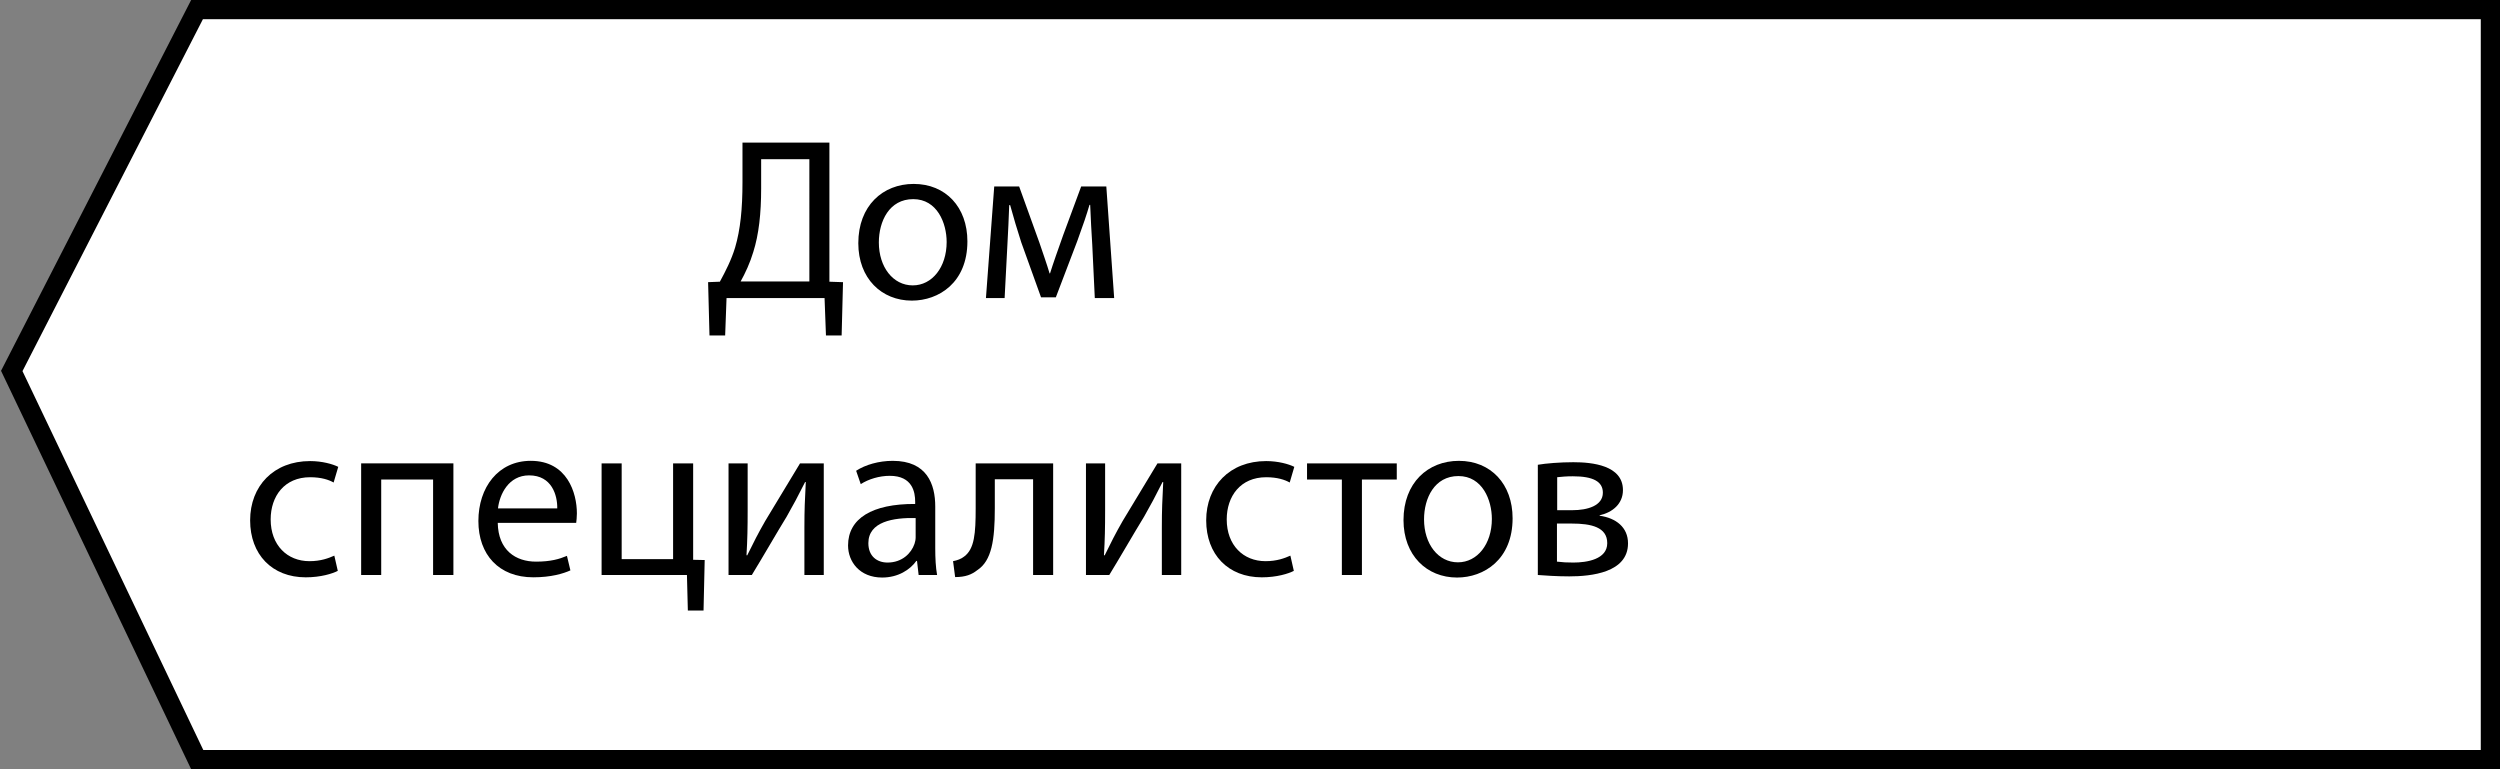
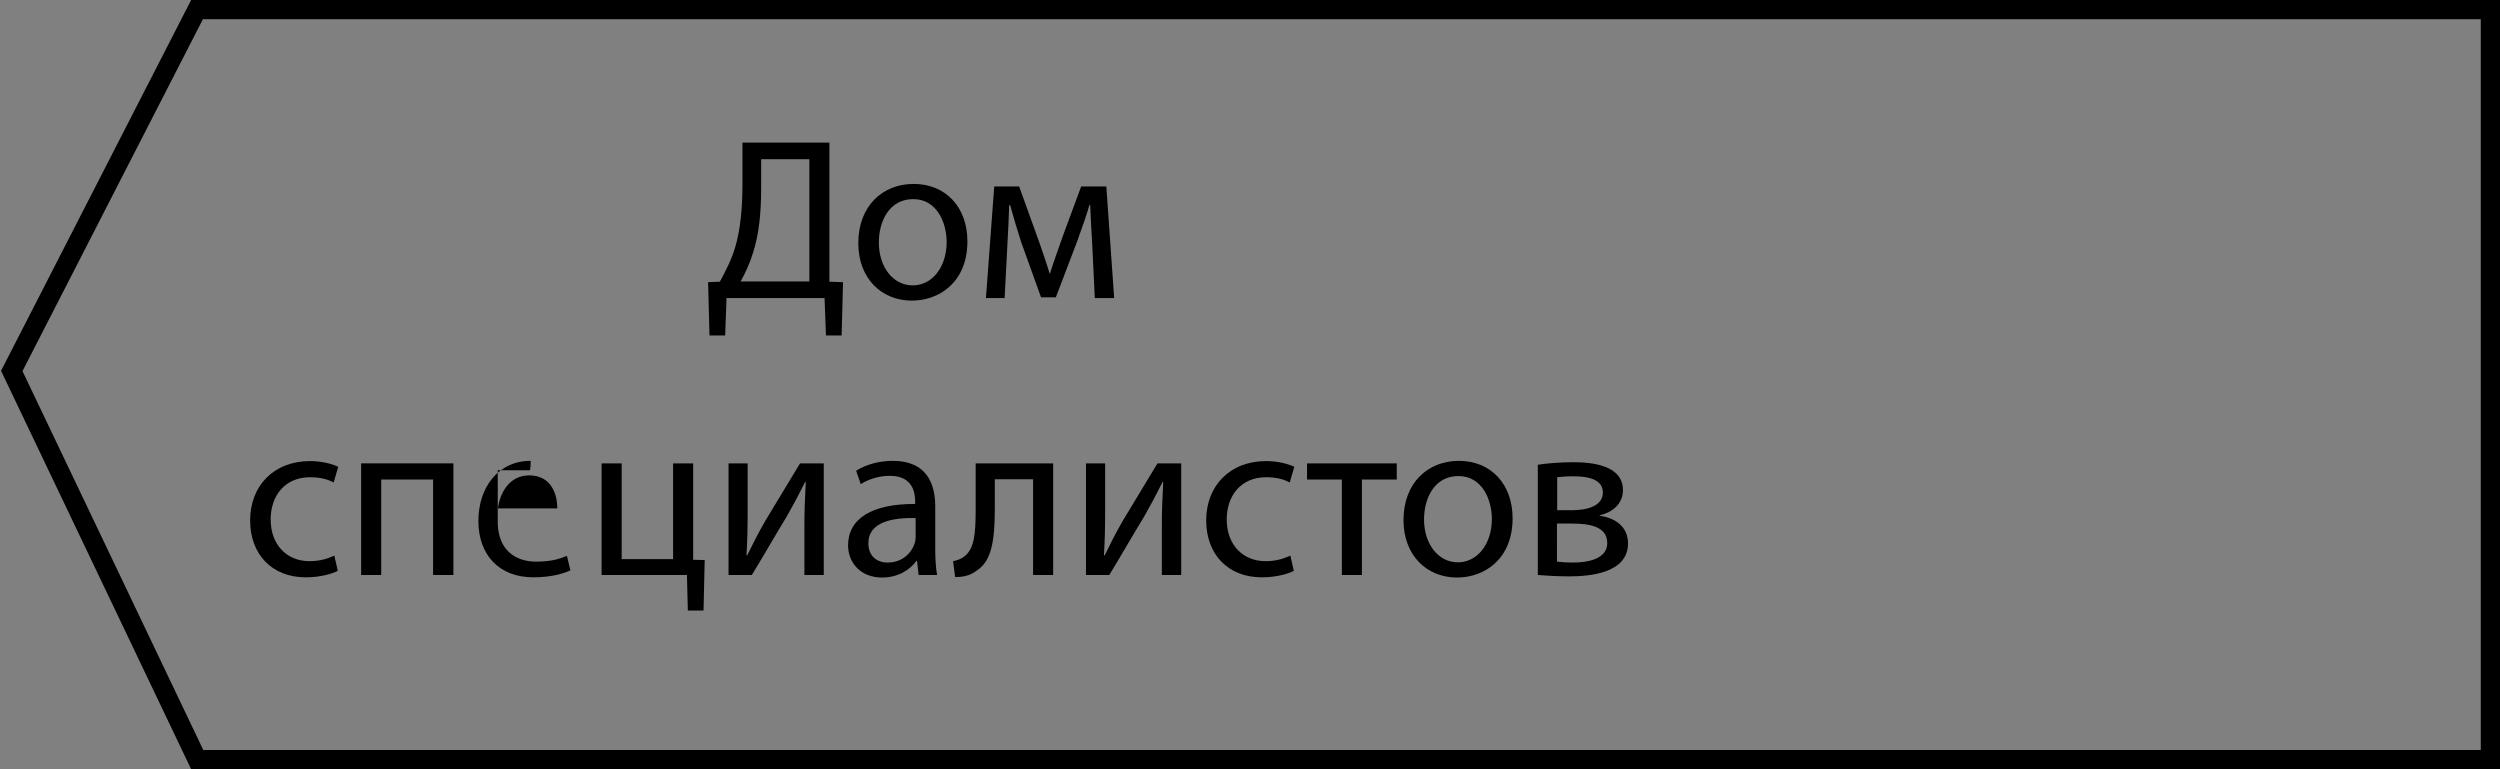
<svg xmlns="http://www.w3.org/2000/svg" id="Layer_1" x="0px" y="0px" width="130px" height="40px" viewBox="0 0 130 40" xml:space="preserve">
  <rect x="0" y="0" width="130" height="40" fill="#808080" stroke="none" />
  <g>
-     <polygon fill="#FFFFFF" points="10.256,39.5 0.611,19.29 10.246,0.5 129.5,0.5 129.5,39.5 " />
    <path d="M129,1v38H10.571L1.169,19.298L10.551,1H129 M130,0H9.94L0.054,19.282L9.94,40H130V0L130,0z" />
  </g>
  <g> </g>
  <g>
    <path d="M43.129,7.417v7.232l0.708,0.024l-0.072,2.771H42.95L42.877,15.5H37.78l-0.072,1.943h-0.815l-0.072-2.771l0.612-0.024 c0.3-0.552,0.6-1.139,0.792-1.775c0.276-0.936,0.384-2.015,0.384-3.406V7.417H43.129z M39.58,9.803c0,1.295-0.12,2.387-0.408,3.298 c-0.167,0.563-0.419,1.103-0.659,1.535h3.574V8.28H39.58V9.803z" />
    <path d="M50.305,12.55c0,2.146-1.487,3.082-2.89,3.082c-1.571,0-2.783-1.151-2.783-2.986c0-1.943,1.271-3.082,2.878-3.082 C49.178,9.563,50.305,10.774,50.305,12.55z M45.7,12.609c0,1.271,0.732,2.231,1.763,2.231c1.007,0,1.763-0.947,1.763-2.255 c0-0.983-0.492-2.23-1.739-2.23C46.24,10.355,45.7,11.506,45.7,12.609z" />
    <path d="M51.7,9.695h1.295l1.055,2.926c0.144,0.432,0.396,1.139,0.528,1.595h0.024c0.132-0.432,0.456-1.355,0.684-1.991l0.936-2.53 h1.307l0.408,5.805h-1.007l-0.132-2.771c-0.036-0.624-0.084-1.367-0.108-2.075h-0.036c-0.156,0.528-0.312,0.995-0.636,1.883 l-1.115,2.926h-0.768l-1.031-2.866c-0.18-0.552-0.432-1.391-0.576-1.931h-0.048c-0.024,0.684-0.06,1.451-0.096,2.087L52.24,15.5 h-0.971L51.7,9.695z" />
    <path d="M17.565,29.685c-0.276,0.144-0.888,0.336-1.667,0.336c-1.751,0-2.891-1.188-2.891-2.963c0-1.787,1.224-3.082,3.119-3.082 c0.624,0,1.175,0.156,1.463,0.3l-0.24,0.815c-0.252-0.144-0.647-0.275-1.223-0.275c-1.332,0-2.051,0.983-2.051,2.194 c0,1.344,0.864,2.171,2.015,2.171c0.6,0,0.996-0.156,1.295-0.288L17.565,29.685z" />
    <path d="M23.577,24.096V29.9h-1.056v-4.965h-2.698V29.9h-1.043v-5.805H23.577z" />
-     <path d="M25.883,27.189c0.024,1.428,0.935,2.016,1.991,2.016c0.755,0,1.211-0.132,1.607-0.3l0.18,0.755 c-0.372,0.168-1.007,0.36-1.931,0.36c-1.787,0-2.854-1.176-2.854-2.927s1.032-3.13,2.723-3.13c1.895,0,2.399,1.667,2.399,2.734 c0,0.216-0.024,0.384-0.036,0.491H25.883z M28.977,26.435c0.012-0.672-0.276-1.716-1.463-1.716c-1.067,0-1.535,0.984-1.619,1.716 H28.977z" />
+     <path d="M25.883,27.189c0.024,1.428,0.935,2.016,1.991,2.016c0.755,0,1.211-0.132,1.607-0.3l0.18,0.755 c-0.372,0.168-1.007,0.36-1.931,0.36c-1.787,0-2.854-1.176-2.854-2.927s1.032-3.13,2.723-3.13c0,0.216-0.024,0.384-0.036,0.491H25.883z M28.977,26.435c0.012-0.672-0.276-1.716-1.463-1.716c-1.067,0-1.535,0.984-1.619,1.716 H28.977z" />
    <path d="M32.327,24.096v4.978h2.674v-4.978h1.043v5.013l0.6,0.013l-0.06,2.626h-0.816L35.721,29.9h-4.438v-5.805H32.327z" />
    <path d="M38.878,24.096v2.446c0,0.924-0.012,1.499-0.06,2.327l0.036,0.012c0.348-0.707,0.552-1.115,0.936-1.787l1.811-2.998h1.235 V29.9h-1.007v-2.459c0-0.947,0.024-1.438,0.072-2.374h-0.036c-0.372,0.743-0.624,1.211-0.959,1.799 c-0.552,0.899-1.188,2.015-1.811,3.034h-1.211v-5.805H38.878z" />
    <path d="M47.769,29.9l-0.084-0.731h-0.036c-0.324,0.456-0.947,0.863-1.775,0.863c-1.175,0-1.775-0.827-1.775-1.667 c0-1.403,1.247-2.171,3.49-2.159v-0.119c0-0.48-0.132-1.344-1.319-1.344c-0.54,0-1.104,0.168-1.511,0.432l-0.24-0.695 c0.48-0.312,1.175-0.516,1.907-0.516c1.775,0,2.207,1.211,2.207,2.374v2.171c0,0.504,0.024,0.996,0.096,1.392H47.769z M47.613,26.938c-1.151-0.024-2.458,0.18-2.458,1.307c0,0.684,0.456,1.008,0.996,1.008c0.755,0,1.235-0.479,1.403-0.972 c0.036-0.107,0.06-0.228,0.06-0.336V26.938z" />
    <path d="M54.764,24.096V29.9h-1.043v-4.978H51.73v1.512c0,1.631-0.156,2.723-0.912,3.214c-0.288,0.228-0.612,0.36-1.151,0.36 l-0.108-0.828c0.204-0.036,0.432-0.12,0.576-0.239c0.54-0.396,0.6-1.212,0.6-2.507v-2.339H54.764z" />
    <path d="M57.466,24.096v2.446c0,0.924-0.012,1.499-0.06,2.327l0.036,0.012c0.348-0.707,0.551-1.115,0.935-1.787l1.811-2.998h1.235 V29.9h-1.007v-2.459c0-0.947,0.024-1.438,0.072-2.374h-0.036c-0.372,0.743-0.624,1.211-0.959,1.799 c-0.552,0.899-1.188,2.015-1.811,3.034H56.47v-5.805H57.466z" />
    <path d="M67.279,29.685c-0.275,0.144-0.887,0.336-1.666,0.336c-1.751,0-2.891-1.188-2.891-2.963c0-1.787,1.224-3.082,3.119-3.082 c0.624,0,1.175,0.156,1.463,0.3l-0.239,0.815c-0.252-0.144-0.648-0.275-1.224-0.275c-1.332,0-2.051,0.983-2.051,2.194 c0,1.344,0.864,2.171,2.015,2.171c0.6,0,0.996-0.156,1.295-0.288L67.279,29.685z" />
    <path d="M72.632,24.096v0.84H70.82V29.9h-1.043v-4.965h-1.811v-0.84H72.632z" />
    <path d="M78.655,26.95c0,2.146-1.487,3.082-2.89,3.082c-1.572,0-2.783-1.151-2.783-2.986c0-1.942,1.271-3.082,2.879-3.082 C77.528,23.964,78.655,25.175,78.655,26.95z M74.05,27.01c0,1.271,0.731,2.231,1.763,2.231c1.008,0,1.764-0.948,1.764-2.255 c0-0.983-0.492-2.231-1.739-2.231S74.05,25.906,74.05,27.01z" />
    <path d="M79.967,24.168c0.407-0.072,1.162-0.133,1.847-0.133c0.972,0,2.579,0.156,2.579,1.451c0,0.72-0.553,1.164-1.212,1.308 v0.024c0.852,0.12,1.476,0.6,1.476,1.438c0,1.523-1.92,1.716-3.059,1.716c-0.648,0-1.319-0.048-1.631-0.072V24.168z M80.962,29.205 c0.3,0.036,0.516,0.048,0.852,0.048c0.708,0,1.763-0.168,1.763-1.008c0-0.839-0.84-1.02-1.847-1.02h-0.768V29.205z M80.974,26.53 h0.792c0.779,0,1.583-0.228,1.583-0.911c0-0.576-0.504-0.852-1.56-0.852c-0.348,0-0.563,0.023-0.815,0.048V26.53z" />
  </g>
</svg>